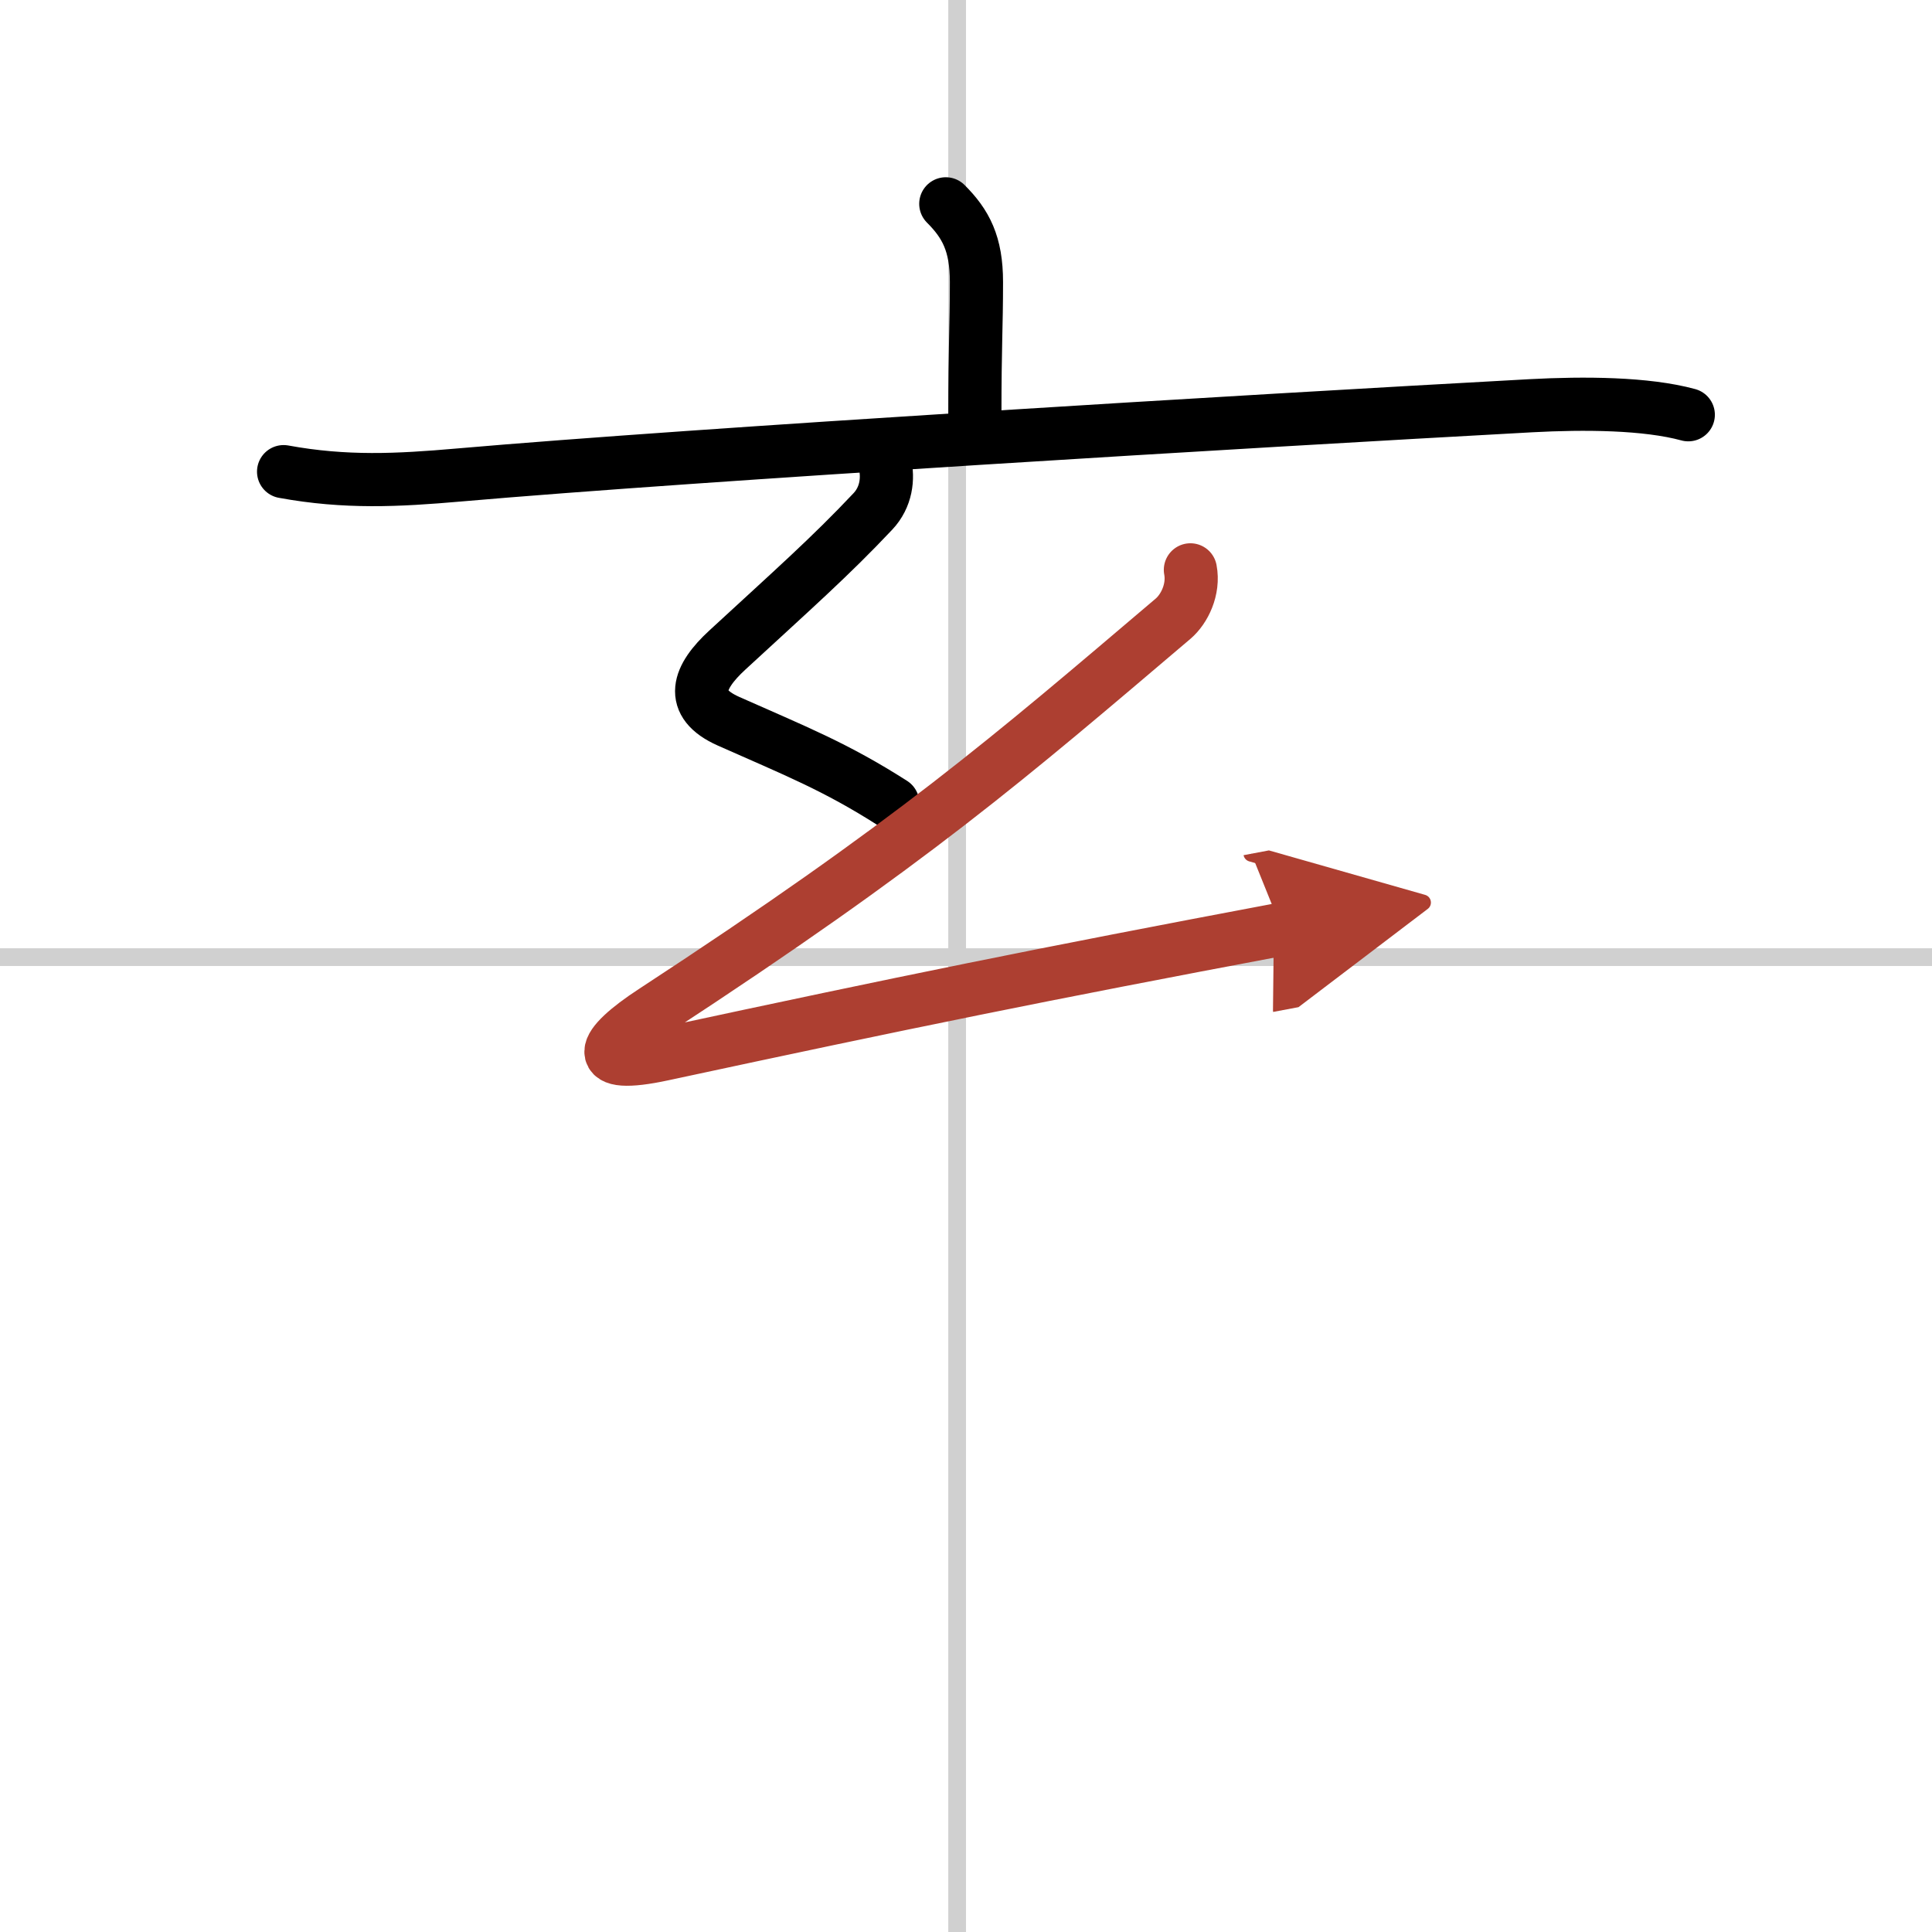
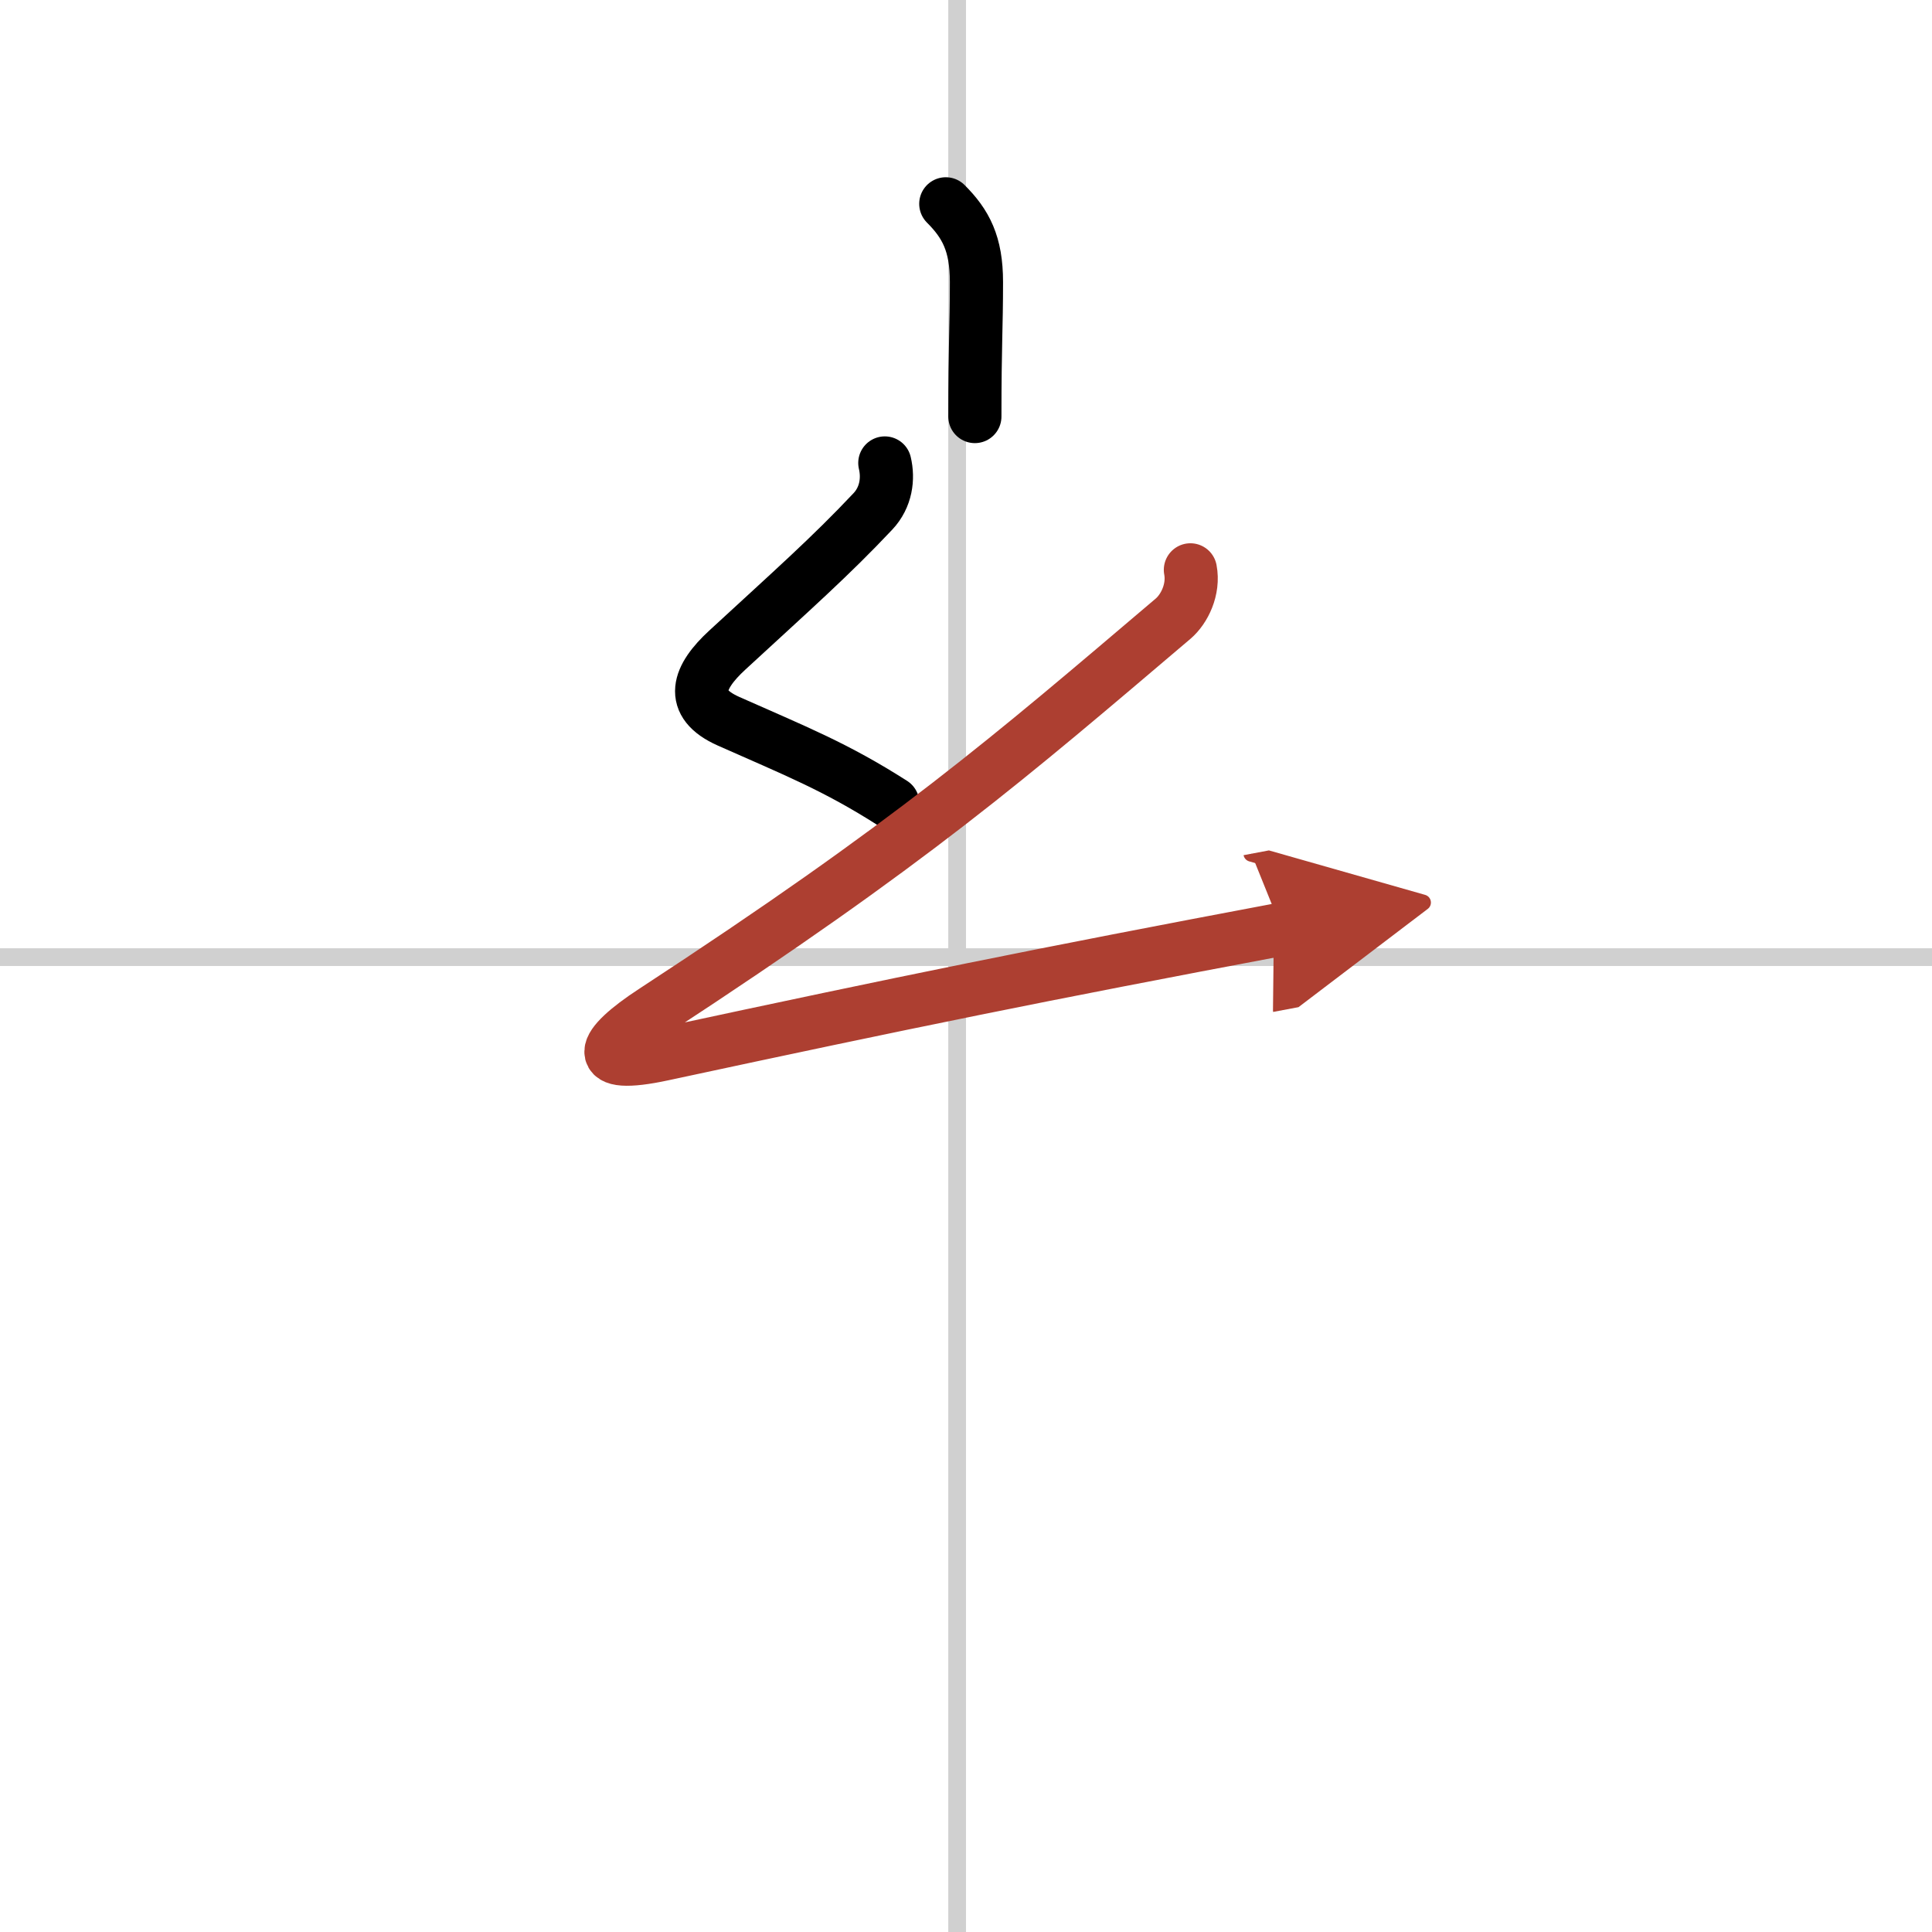
<svg xmlns="http://www.w3.org/2000/svg" width="400" height="400" viewBox="0 0 109 109">
  <defs>
    <marker id="a" markerWidth="4" orient="auto" refX="1" refY="5" viewBox="0 0 10 10">
      <polyline points="0 0 10 5 0 10 1 5" fill="#ad3f31" stroke="#ad3f31" />
    </marker>
  </defs>
  <g fill="none" stroke="#000" stroke-linecap="round" stroke-linejoin="round" stroke-width="3">
-     <rect width="100%" height="100%" fill="#fff" stroke="#fff" />
    <line x1="54" x2="54" y2="109" stroke="#d0d0d0" stroke-width="1" />
    <line x2="109" y1="54" y2="54" stroke="#d0d0d0" stroke-width="1" />
    <path d="m53.36 11.5c1.13 1.13 1.73 2.25 1.73 4.41 0 2.59-0.09 3.46-0.09 7.59" />
-     <path d="m16 26.61c3.5 0.64 6.43 0.49 9.87 0.19 13.69-1.19 44.41-3.03 60.51-3.91 2.99-0.16 6.49-0.14 8.87 0.51" />
    <path d="m49.92 26.12c0.21 0.88 0.08 1.93-0.67 2.73-2.41 2.56-4.5 4.4-8.22 7.83-1.64 1.51-2.22 2.99 0.07 4.01 3.78 1.68 6.03 2.56 9.27 4.63" />
    <path d="m67.16 32.15c0.21 1.1-0.34 2.21-0.97 2.75-9.33 7.92-14.71 12.6-29.32 22.15-2.99 1.95-3.59 3.32 0.53 2.43 13.77-2.96 21.23-4.48 34.92-7.06" marker-end="url(#a)" stroke="#ad3f31" />
  </g>
</svg>